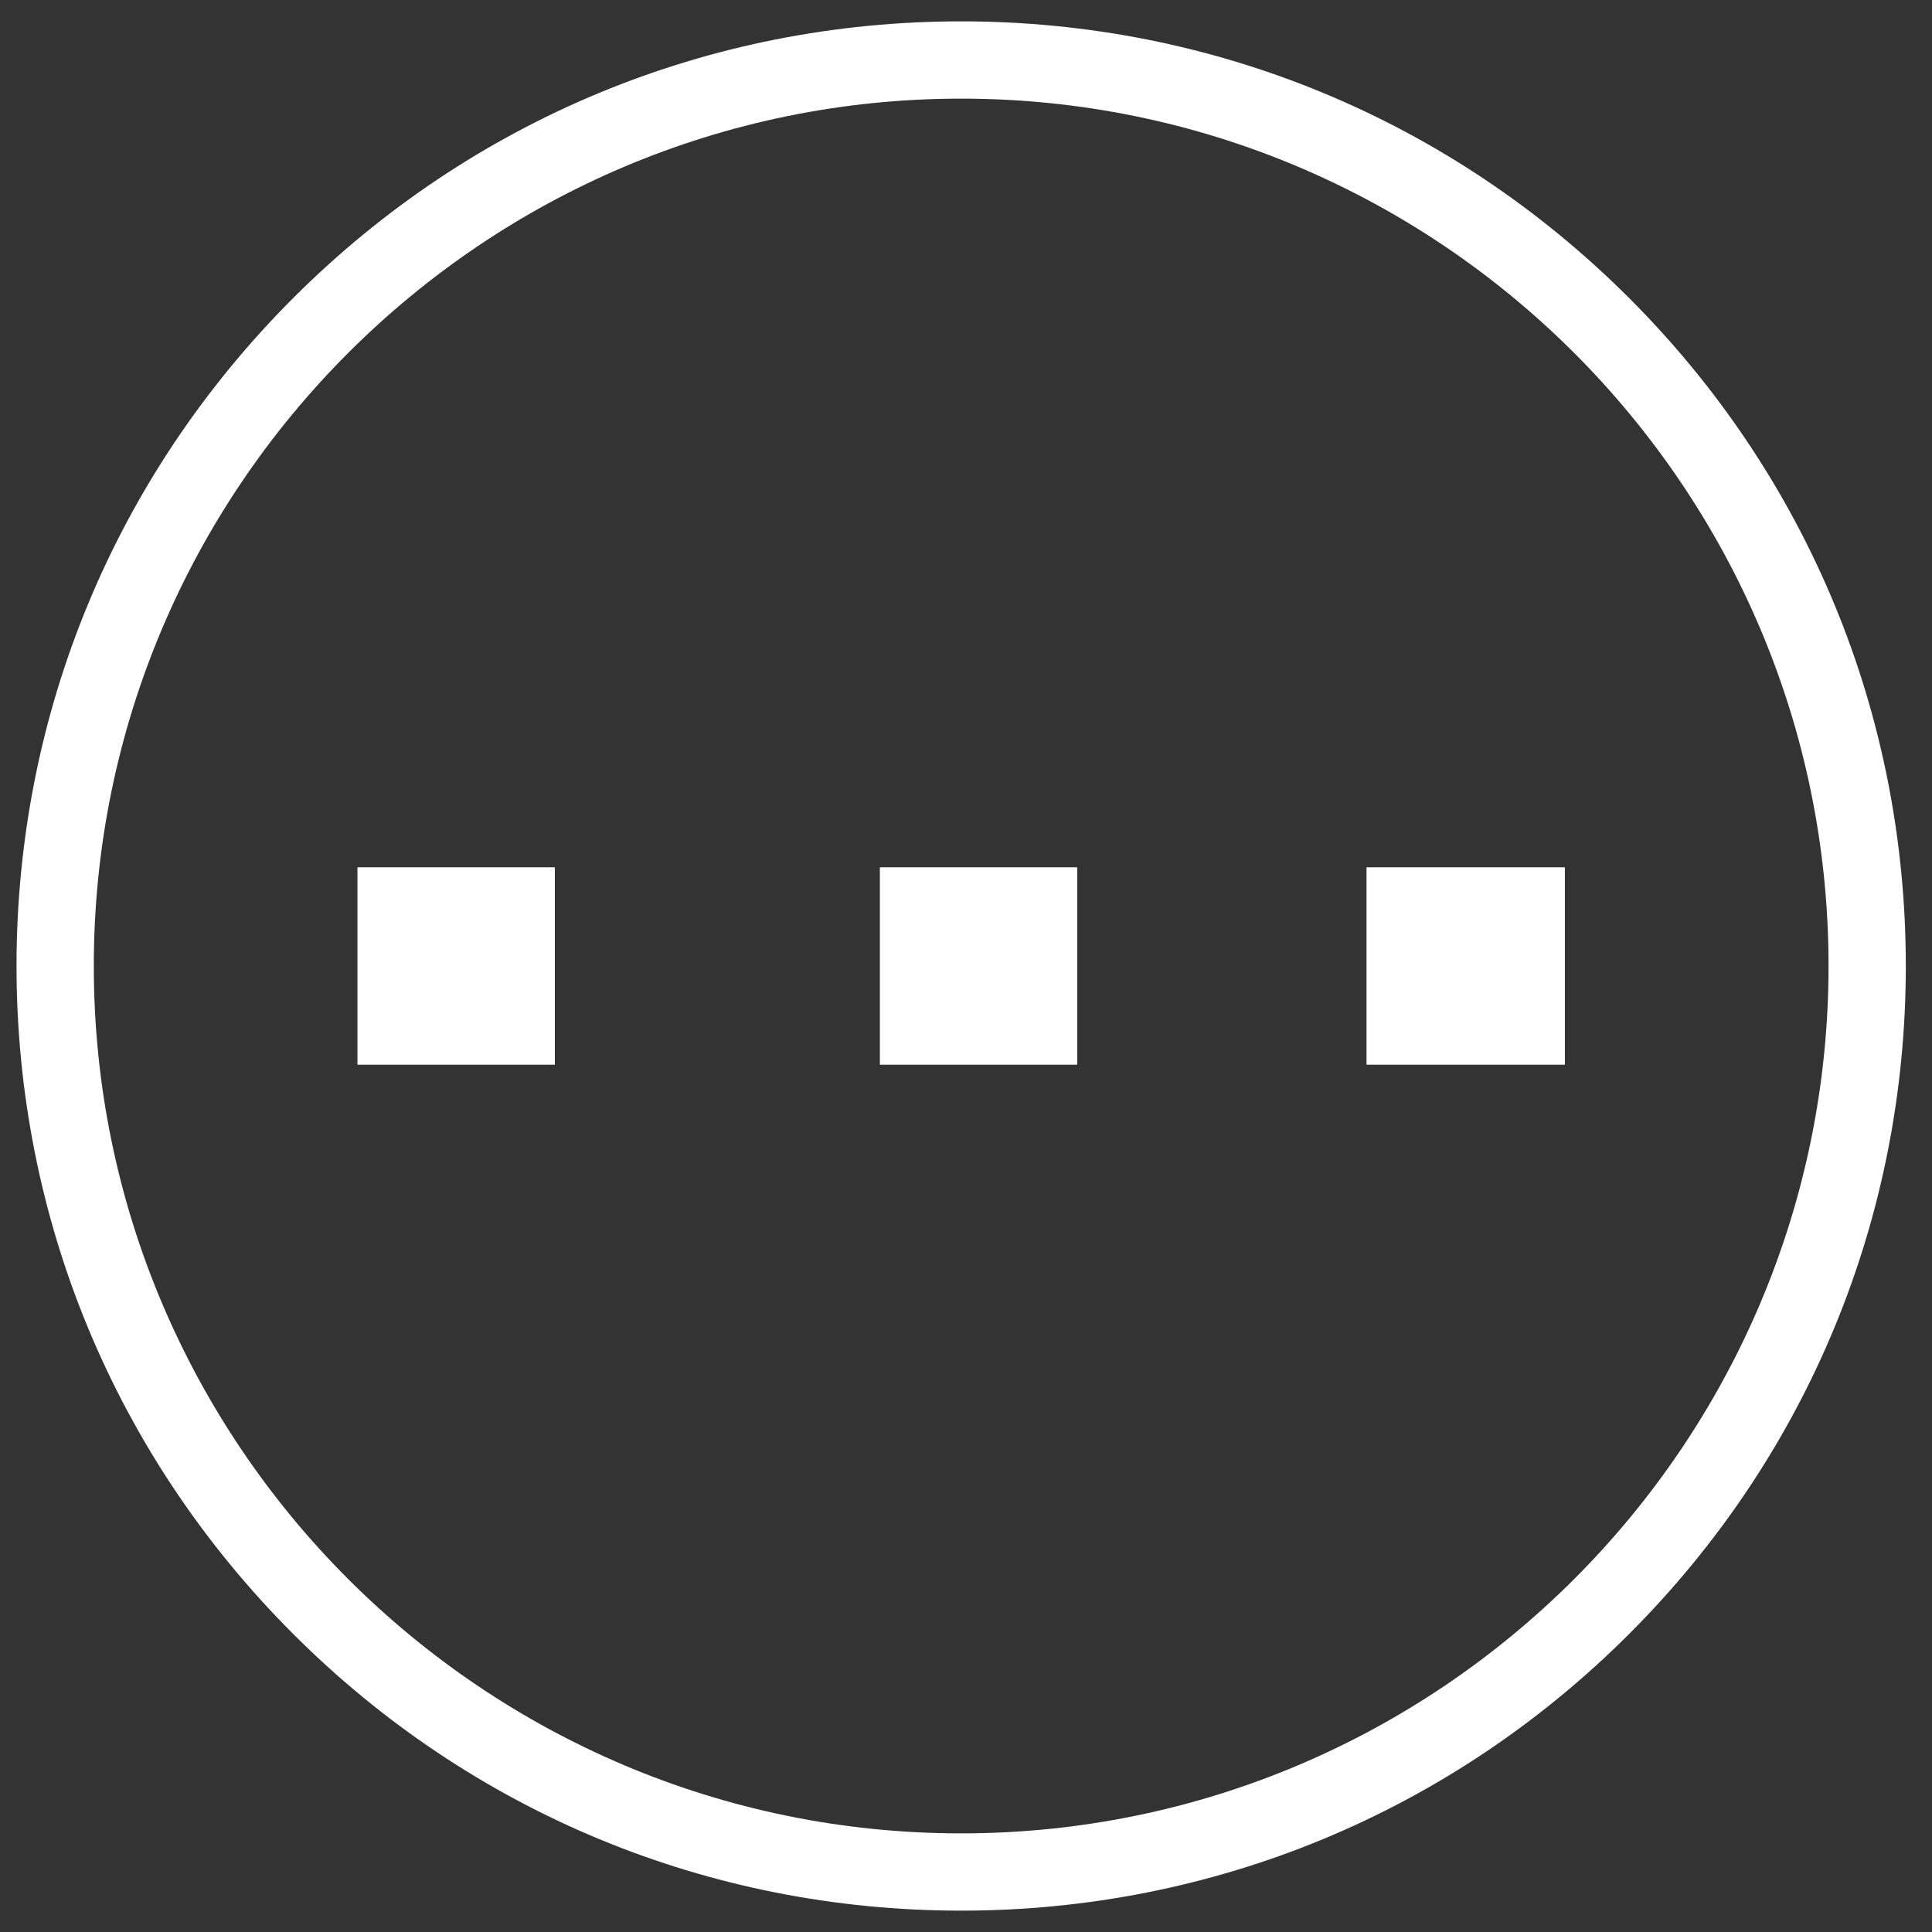
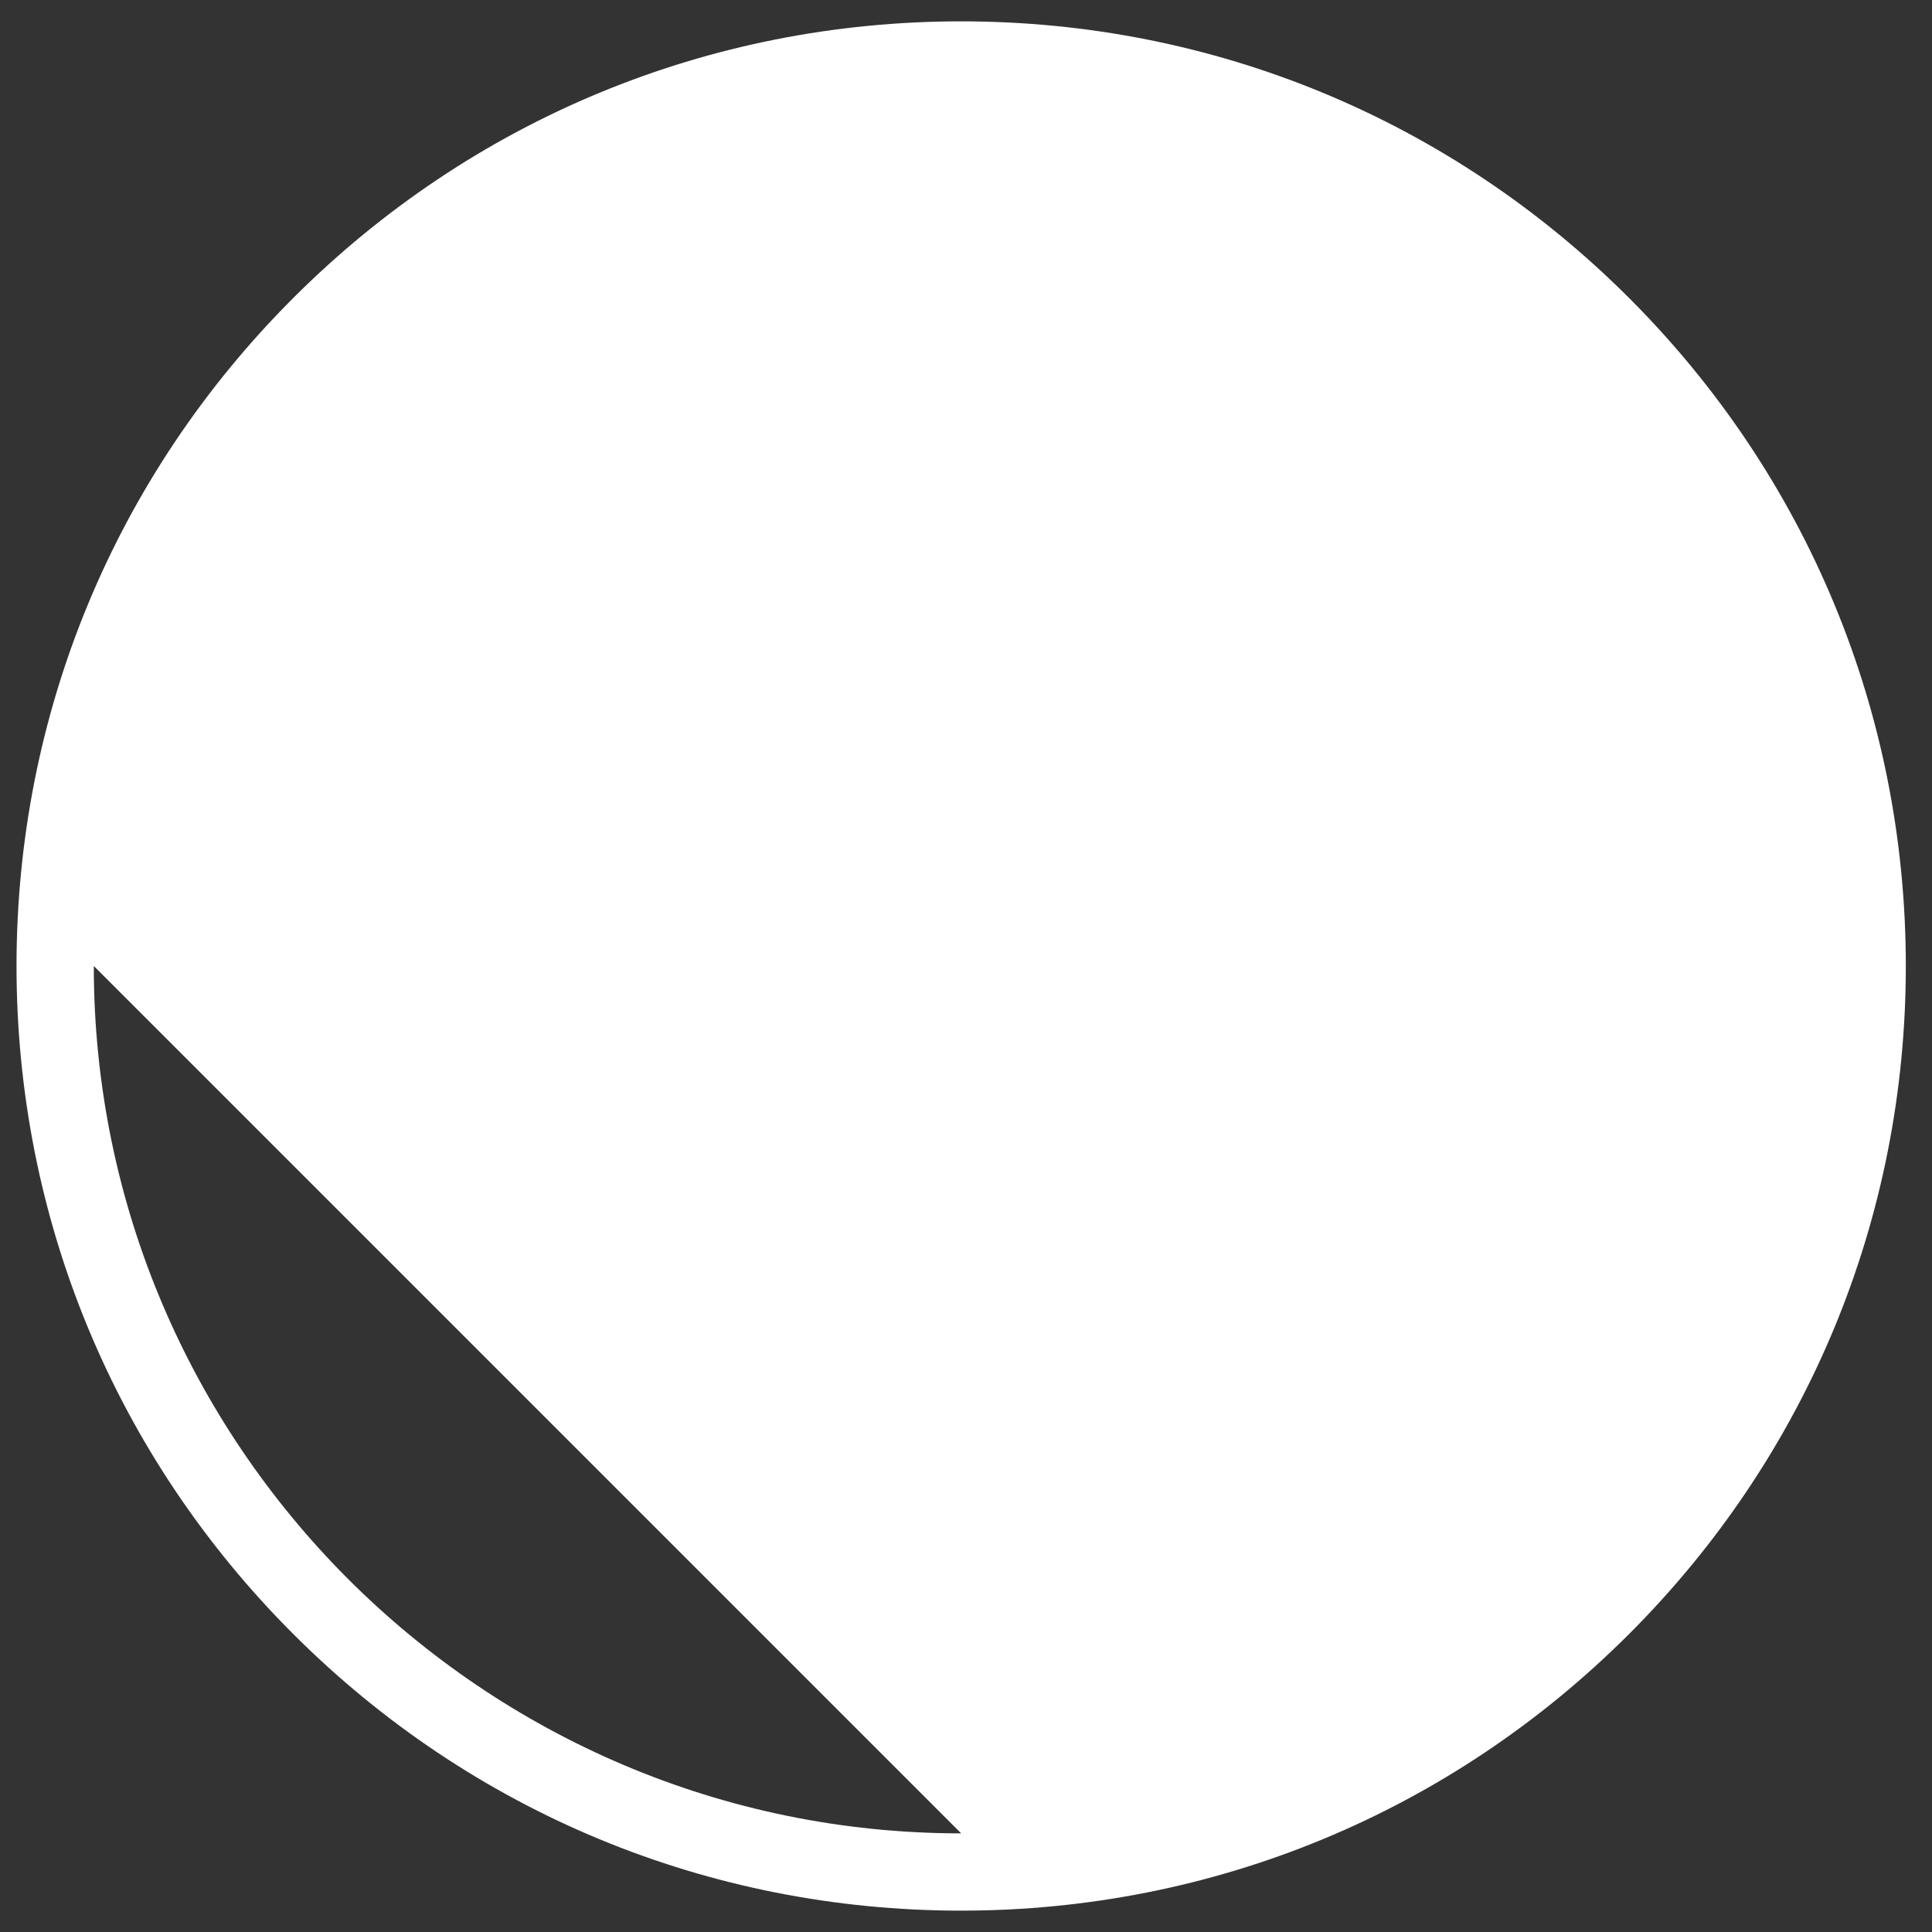
<svg xmlns="http://www.w3.org/2000/svg" t="1754906754479" class="icon" viewBox="0 0 1024 1024" version="1.1" p-id="31906" width="200" height="200">
  <rect x="0" y="0" width="1024" height="1024" fill="#333333" stroke="none" />
-   <path d="M863.476 157.964C768.909 63.398 643.176 11.317 509.44 11.317S249.971 63.398 155.404 157.964C60.838 252.531 8.757 378.264 8.757 512s52.081 259.469 146.647 354.036c94.566 94.566 220.297 146.645 354.036 146.645 133.736 0 259.469-52.081 354.036-146.645S1010.123 645.736 1010.123 512s-52.081-259.469-146.647-354.036zM509.44 971.723C255.949 971.723 49.717 765.491 49.717 512c0-253.491 206.232-459.723 459.723-459.723 253.491 0 459.723 206.232 459.723 459.723 0 253.491-206.232 459.723-459.723 459.723z" fill="#ffffff" p-id="31907" />
-   <path d="M189.46 459.69h104.62v104.62H189.46zM724.287 459.69h105.134v104.62h-105.134zM466.344 459.69h104.622v104.62h-104.622z" fill="#ffffff" p-id="31908" />
+   <path d="M863.476 157.964C768.909 63.398 643.176 11.317 509.44 11.317S249.971 63.398 155.404 157.964C60.838 252.531 8.757 378.264 8.757 512s52.081 259.469 146.647 354.036c94.566 94.566 220.297 146.645 354.036 146.645 133.736 0 259.469-52.081 354.036-146.645S1010.123 645.736 1010.123 512s-52.081-259.469-146.647-354.036zM509.44 971.723C255.949 971.723 49.717 765.491 49.717 512z" fill="#ffffff" p-id="31907" />
</svg>